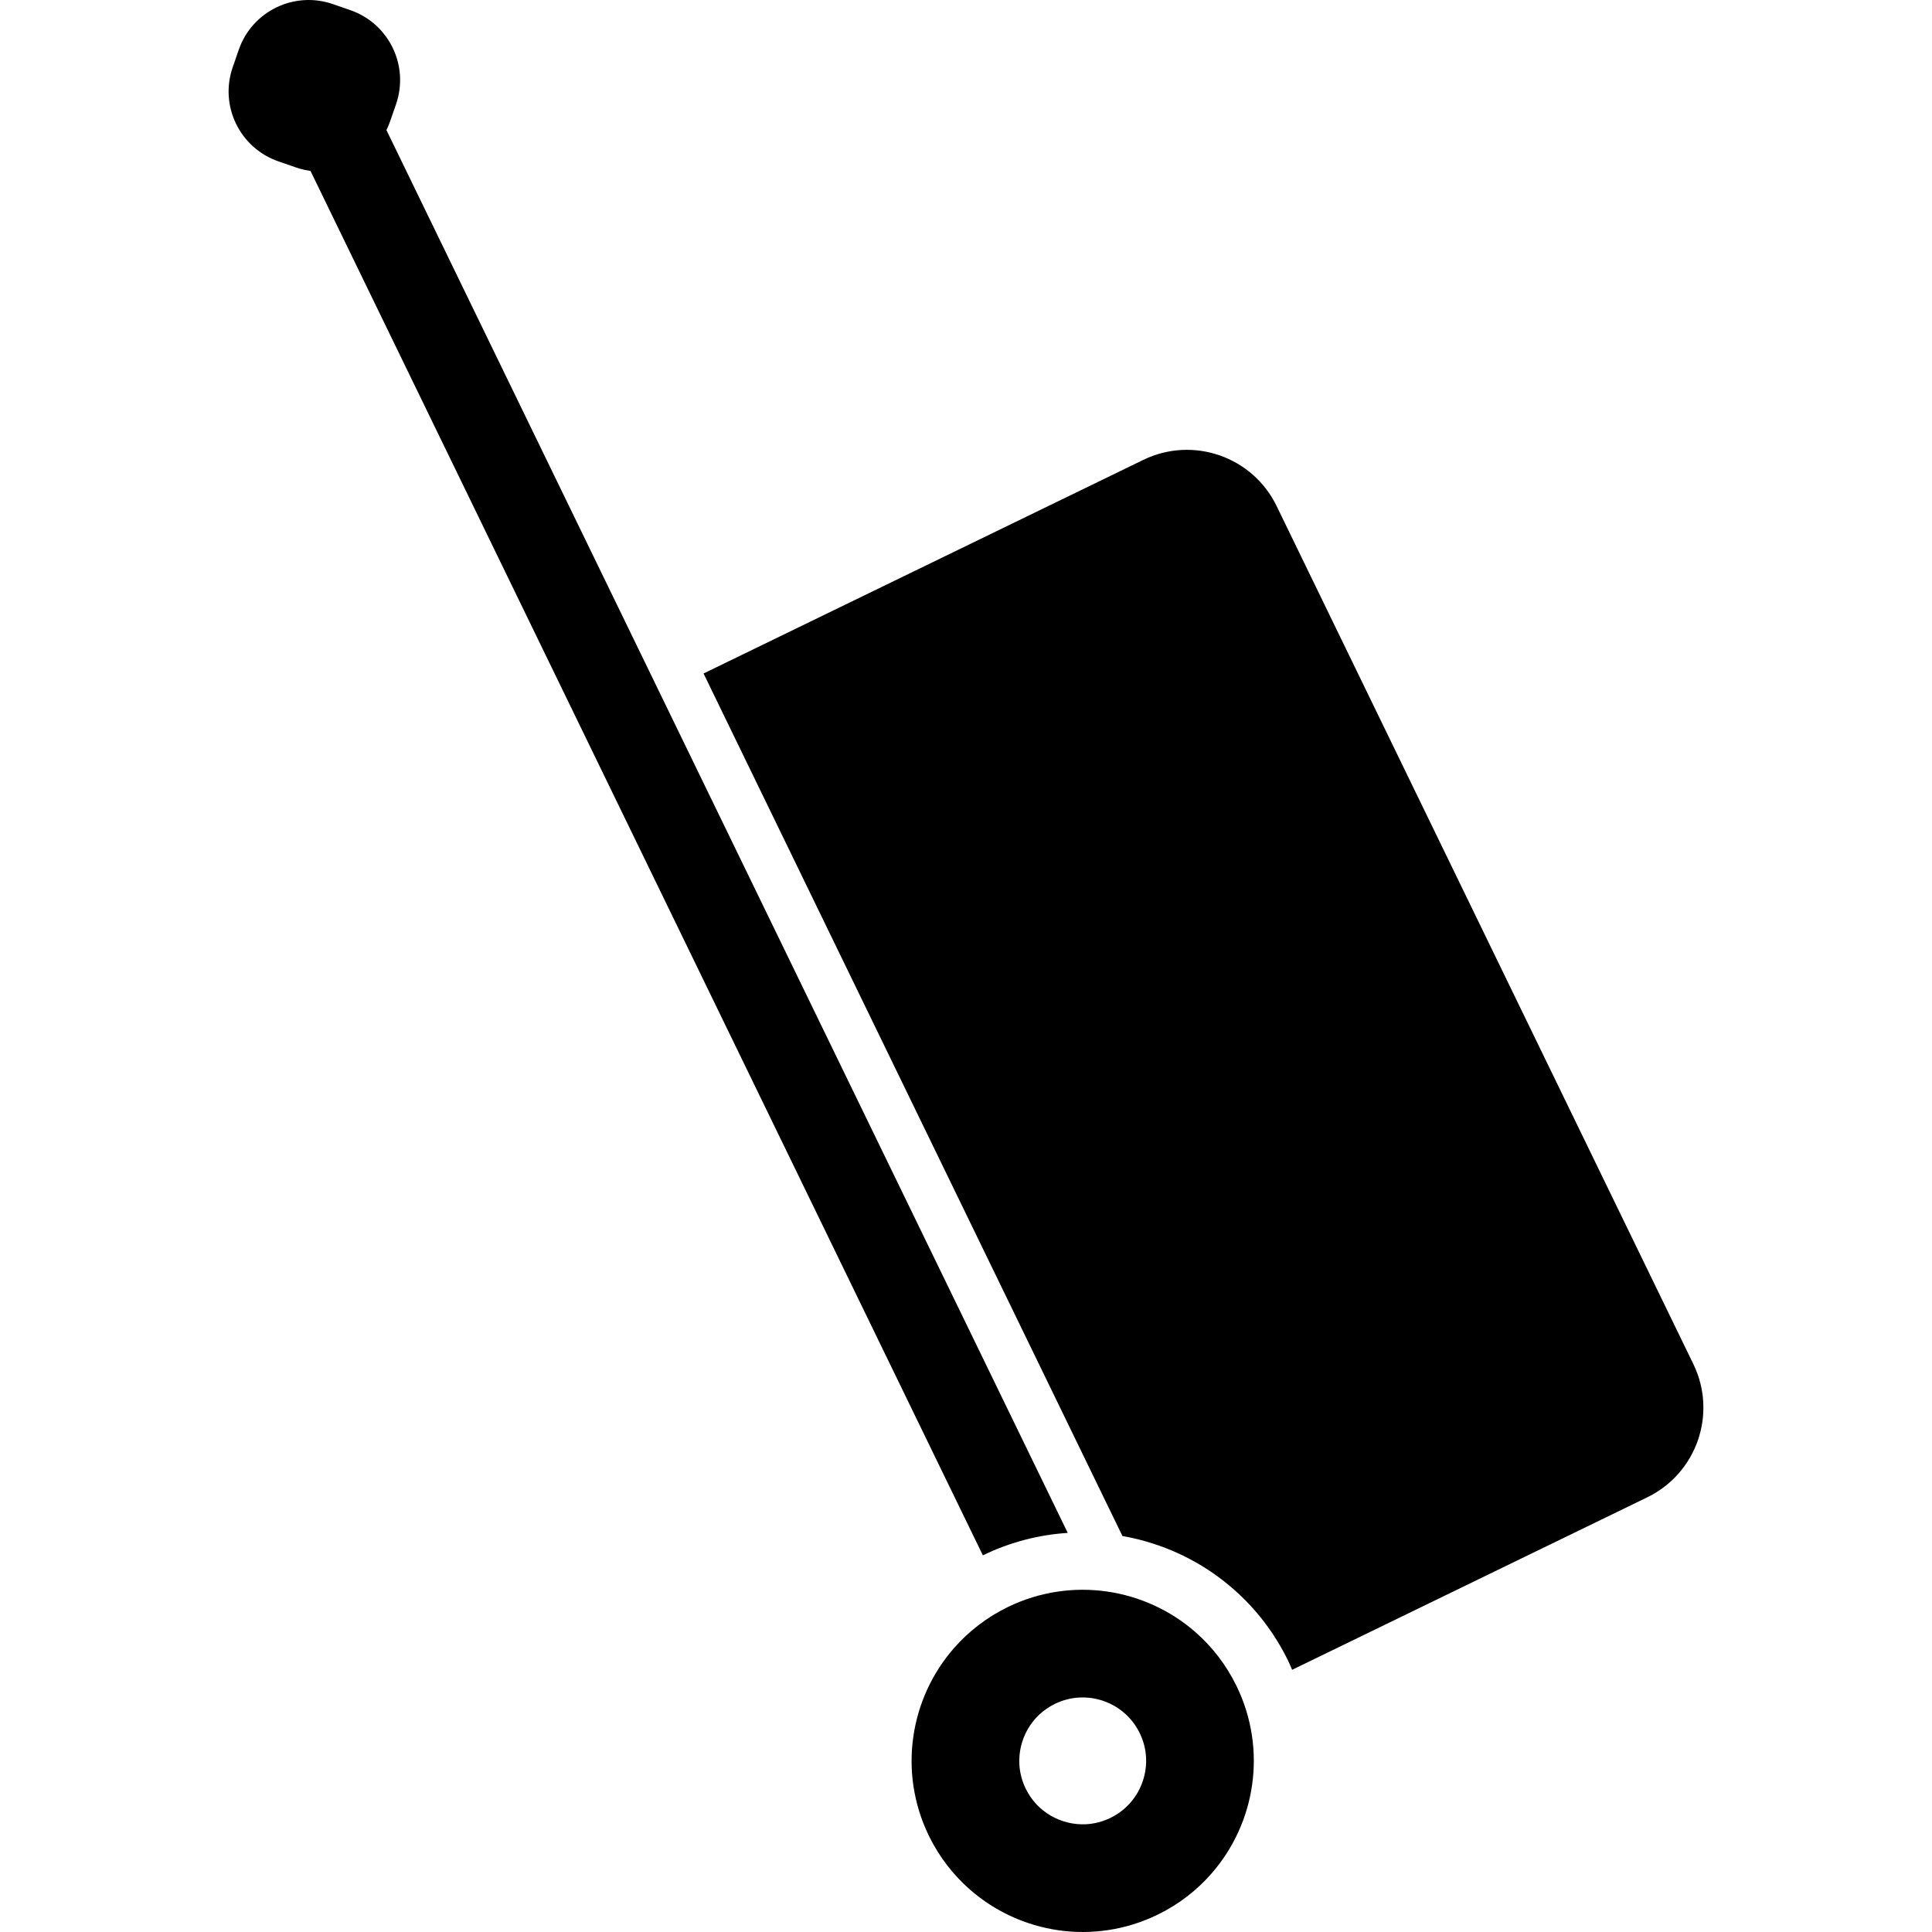
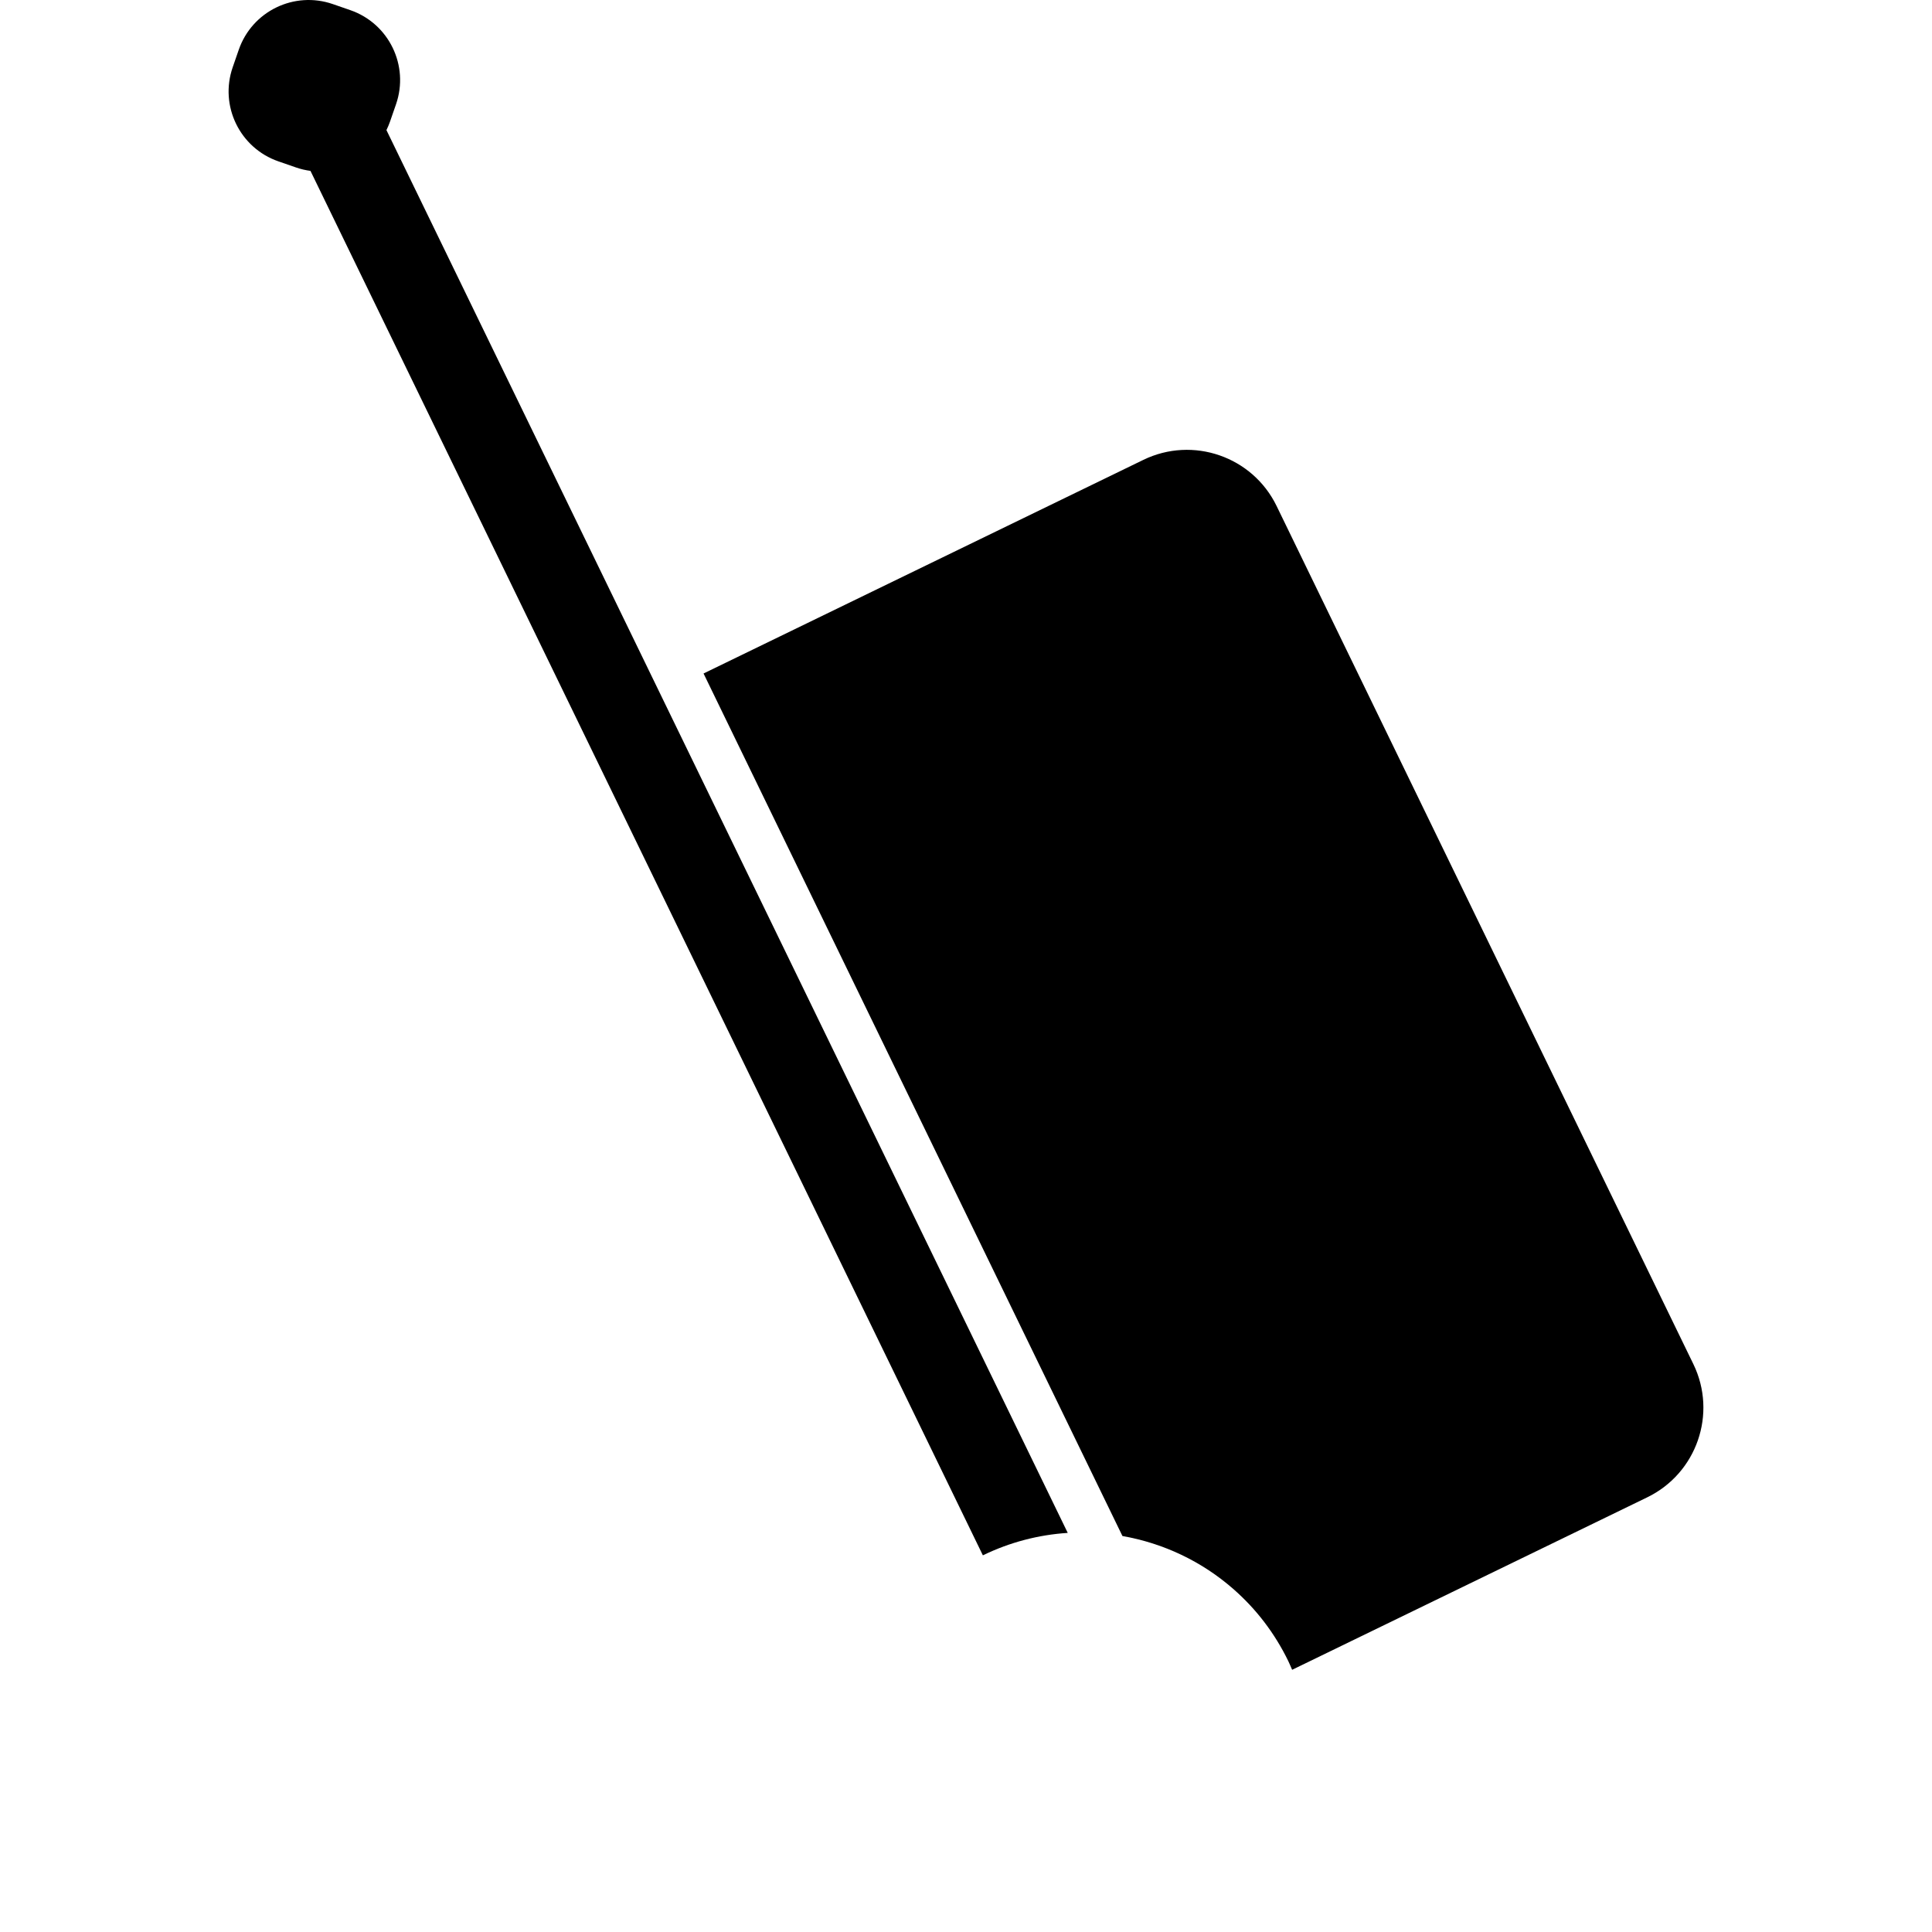
<svg xmlns="http://www.w3.org/2000/svg" height="800px" width="800px" version="1.1" id="_x32_" viewBox="0 0 512 512" xml:space="preserve">
  <style type="text/css">
	.st0{fill:#000000;}
</style>
  <g>
    <path class="st0" d="M448.759,361.501L338.311,134.093c-6.373-13.121-22.183-18.595-35.311-12.222l-116.552,56.611l111.01,228.578   c10.884,1.92,21.002,6.711,29.343,14.003c6.126,5.35,11.034,11.789,14.604,19.133c0.368,0.766,0.684,1.546,1.022,2.318   l94.104-45.705C449.66,390.435,455.132,374.629,448.759,361.501z" />
-     <path class="st0" d="M316.791,432.52c-6.671-5.828-14.836-9.522-23.471-10.759c-8.628-1.236-17.801,0.015-26.201,4.106   c-5.596,2.716-10.438,6.476-14.32,10.921c-5.828,6.666-9.526,14.835-10.762,23.474c-1.244,8.624,0.018,17.793,4.106,26.198   c2.716,5.592,6.48,10.434,10.924,14.32c6.667,5.828,14.835,9.522,23.47,10.766c8.628,1.236,17.797-0.022,26.197-4.113   c5.596-2.708,10.438-6.476,14.32-10.921c5.828-6.666,9.526-14.835,10.762-23.466c1.247-8.632-0.018-17.801-4.106-26.205   C324.995,441.248,321.231,436.406,316.791,432.52z M301.462,475.09c-1.637,2.811-4.022,5.129-7.193,6.674   c-2.123,1.03-4.283,1.56-6.457,1.678c-3.245,0.169-6.52-0.633-9.324-2.259c-2.815-1.634-5.129-4.018-6.674-7.19   c-1.034-2.127-1.56-4.283-1.674-6.454c-0.173-3.252,0.625-6.52,2.252-9.331c1.637-2.81,4.022-5.128,7.193-6.674   c2.123-1.03,4.286-1.56,6.454-1.67c3.249-0.176,6.524,0.625,9.331,2.252c2.811,1.634,5.129,4.018,6.674,7.189   c1.03,2.128,1.56,4.291,1.674,6.462C303.887,469.012,303.089,472.286,301.462,475.09z" />
    <path class="st0" d="M282.962,406.234L102.412,34.478c0.346-0.714,0.669-1.45,0.934-2.222l1.604-4.629   c3.539-10.228-1.88-21.399-12.112-24.938l-4.633-1.604C77.977-2.456,66.81,2.96,63.27,13.196l-1.604,4.636   c-3.543,10.222,1.881,21.384,12.11,24.931l4.632,1.604c1.284,0.449,2.579,0.743,3.871,0.92L260.47,412.18   C267.597,408.715,275.213,406.735,282.962,406.234z" />
  </g>
</svg>